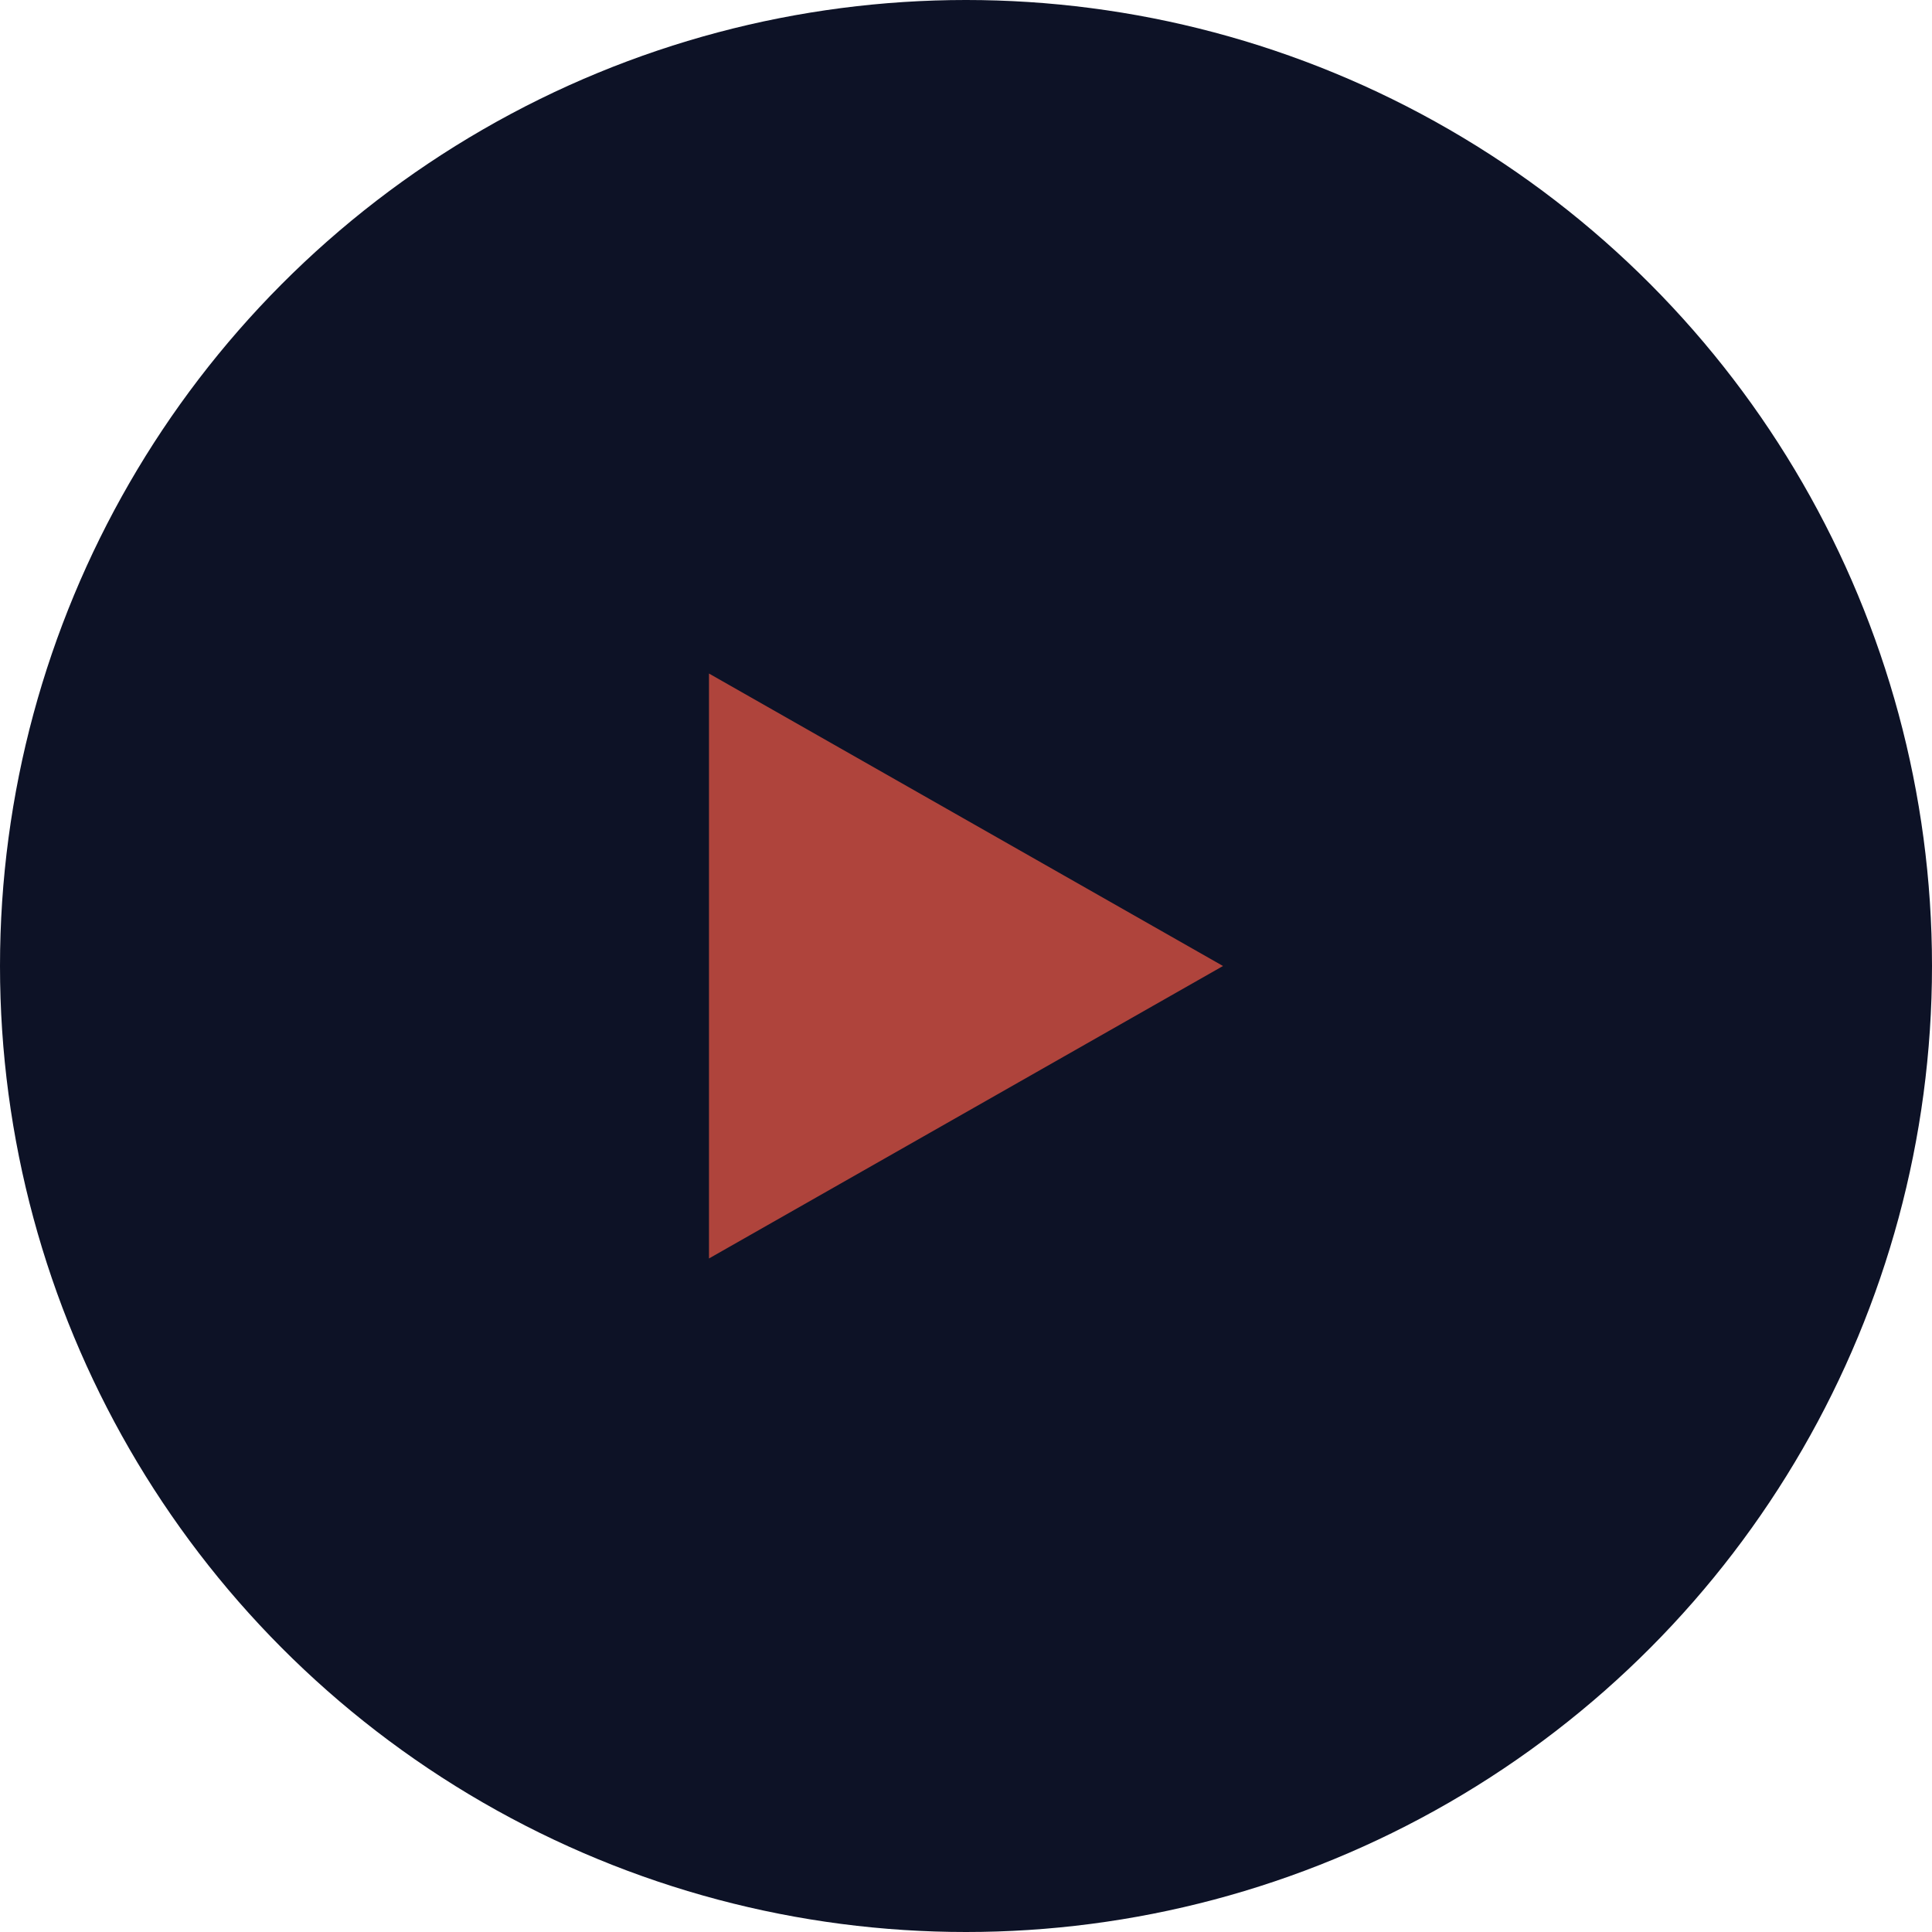
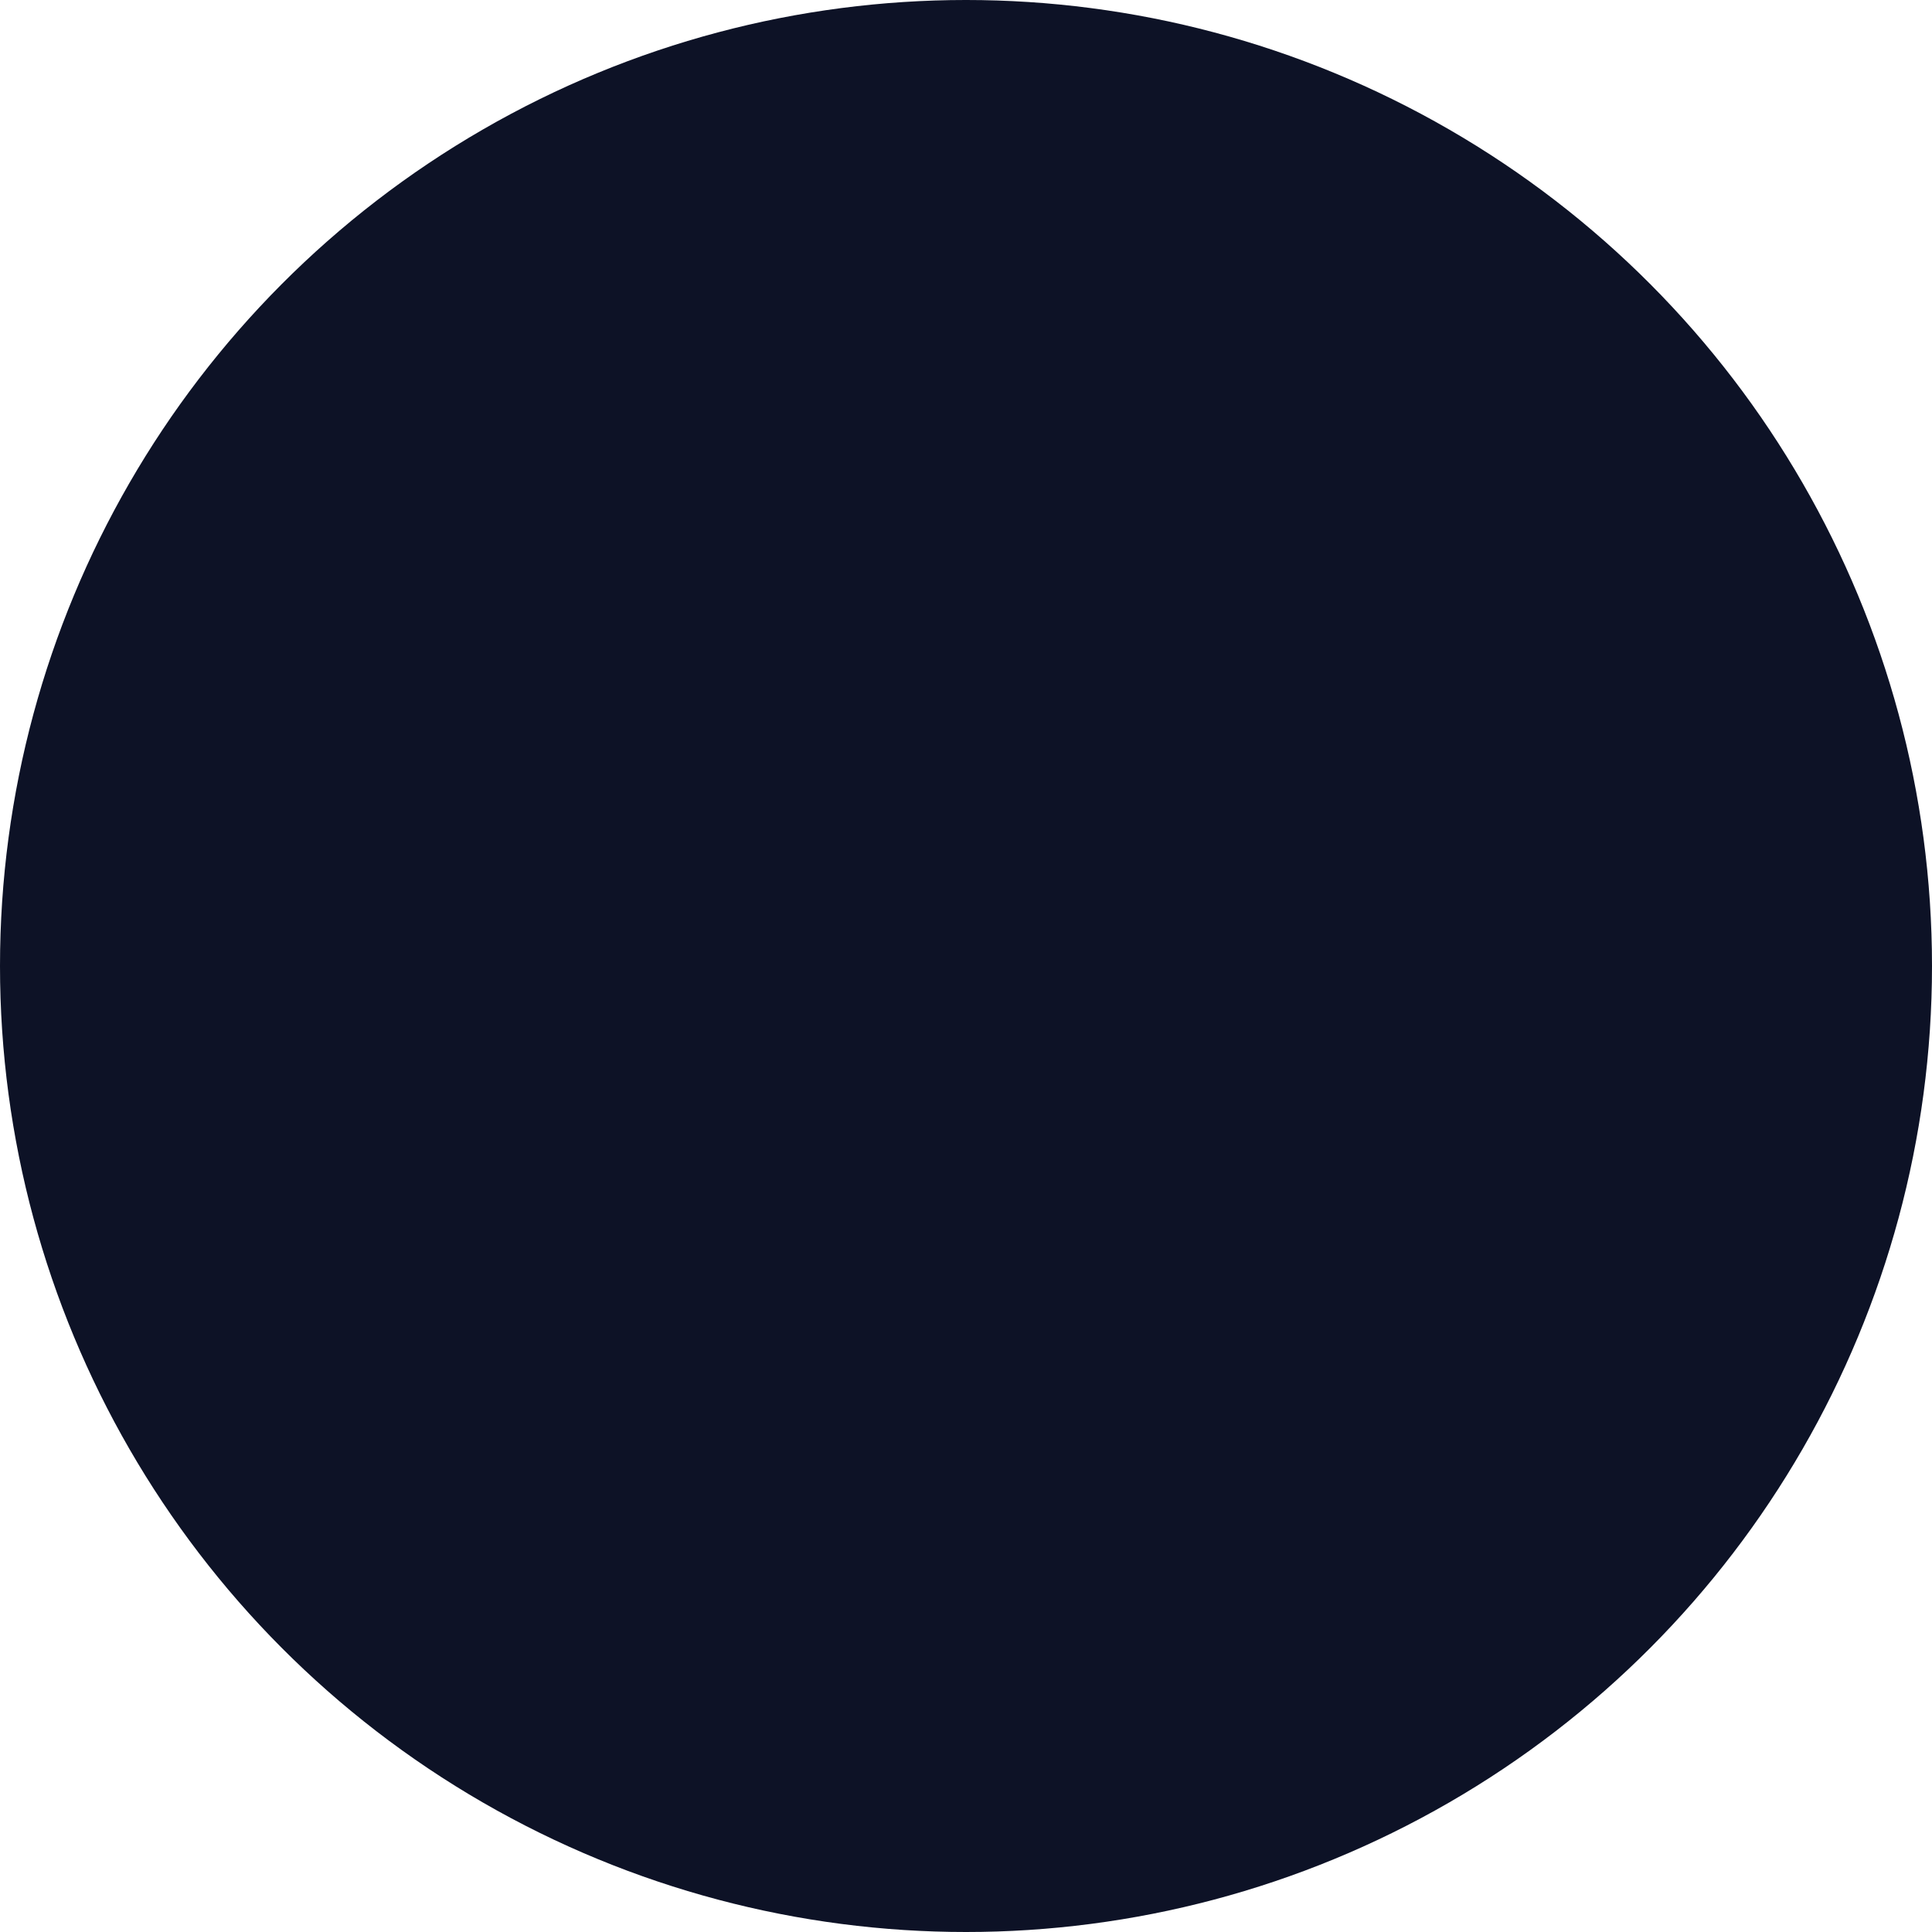
<svg xmlns="http://www.w3.org/2000/svg" width="109" height="109" viewBox="0 0 109 109">
  <g id="Group_137" data-name="Group 137" transform="translate(-1045 -1749)">
    <circle id="Ellipse_10" data-name="Ellipse 10" cx="54.5" cy="54.5" r="54.5" transform="translate(1045 1749)" fill="#0d1226" />
-     <path id="Polygon_1" data-name="Polygon 1" d="M16.5,0,33,29H0Z" transform="translate(1114 1787) rotate(90)" fill="#af443c" />
  </g>
</svg>